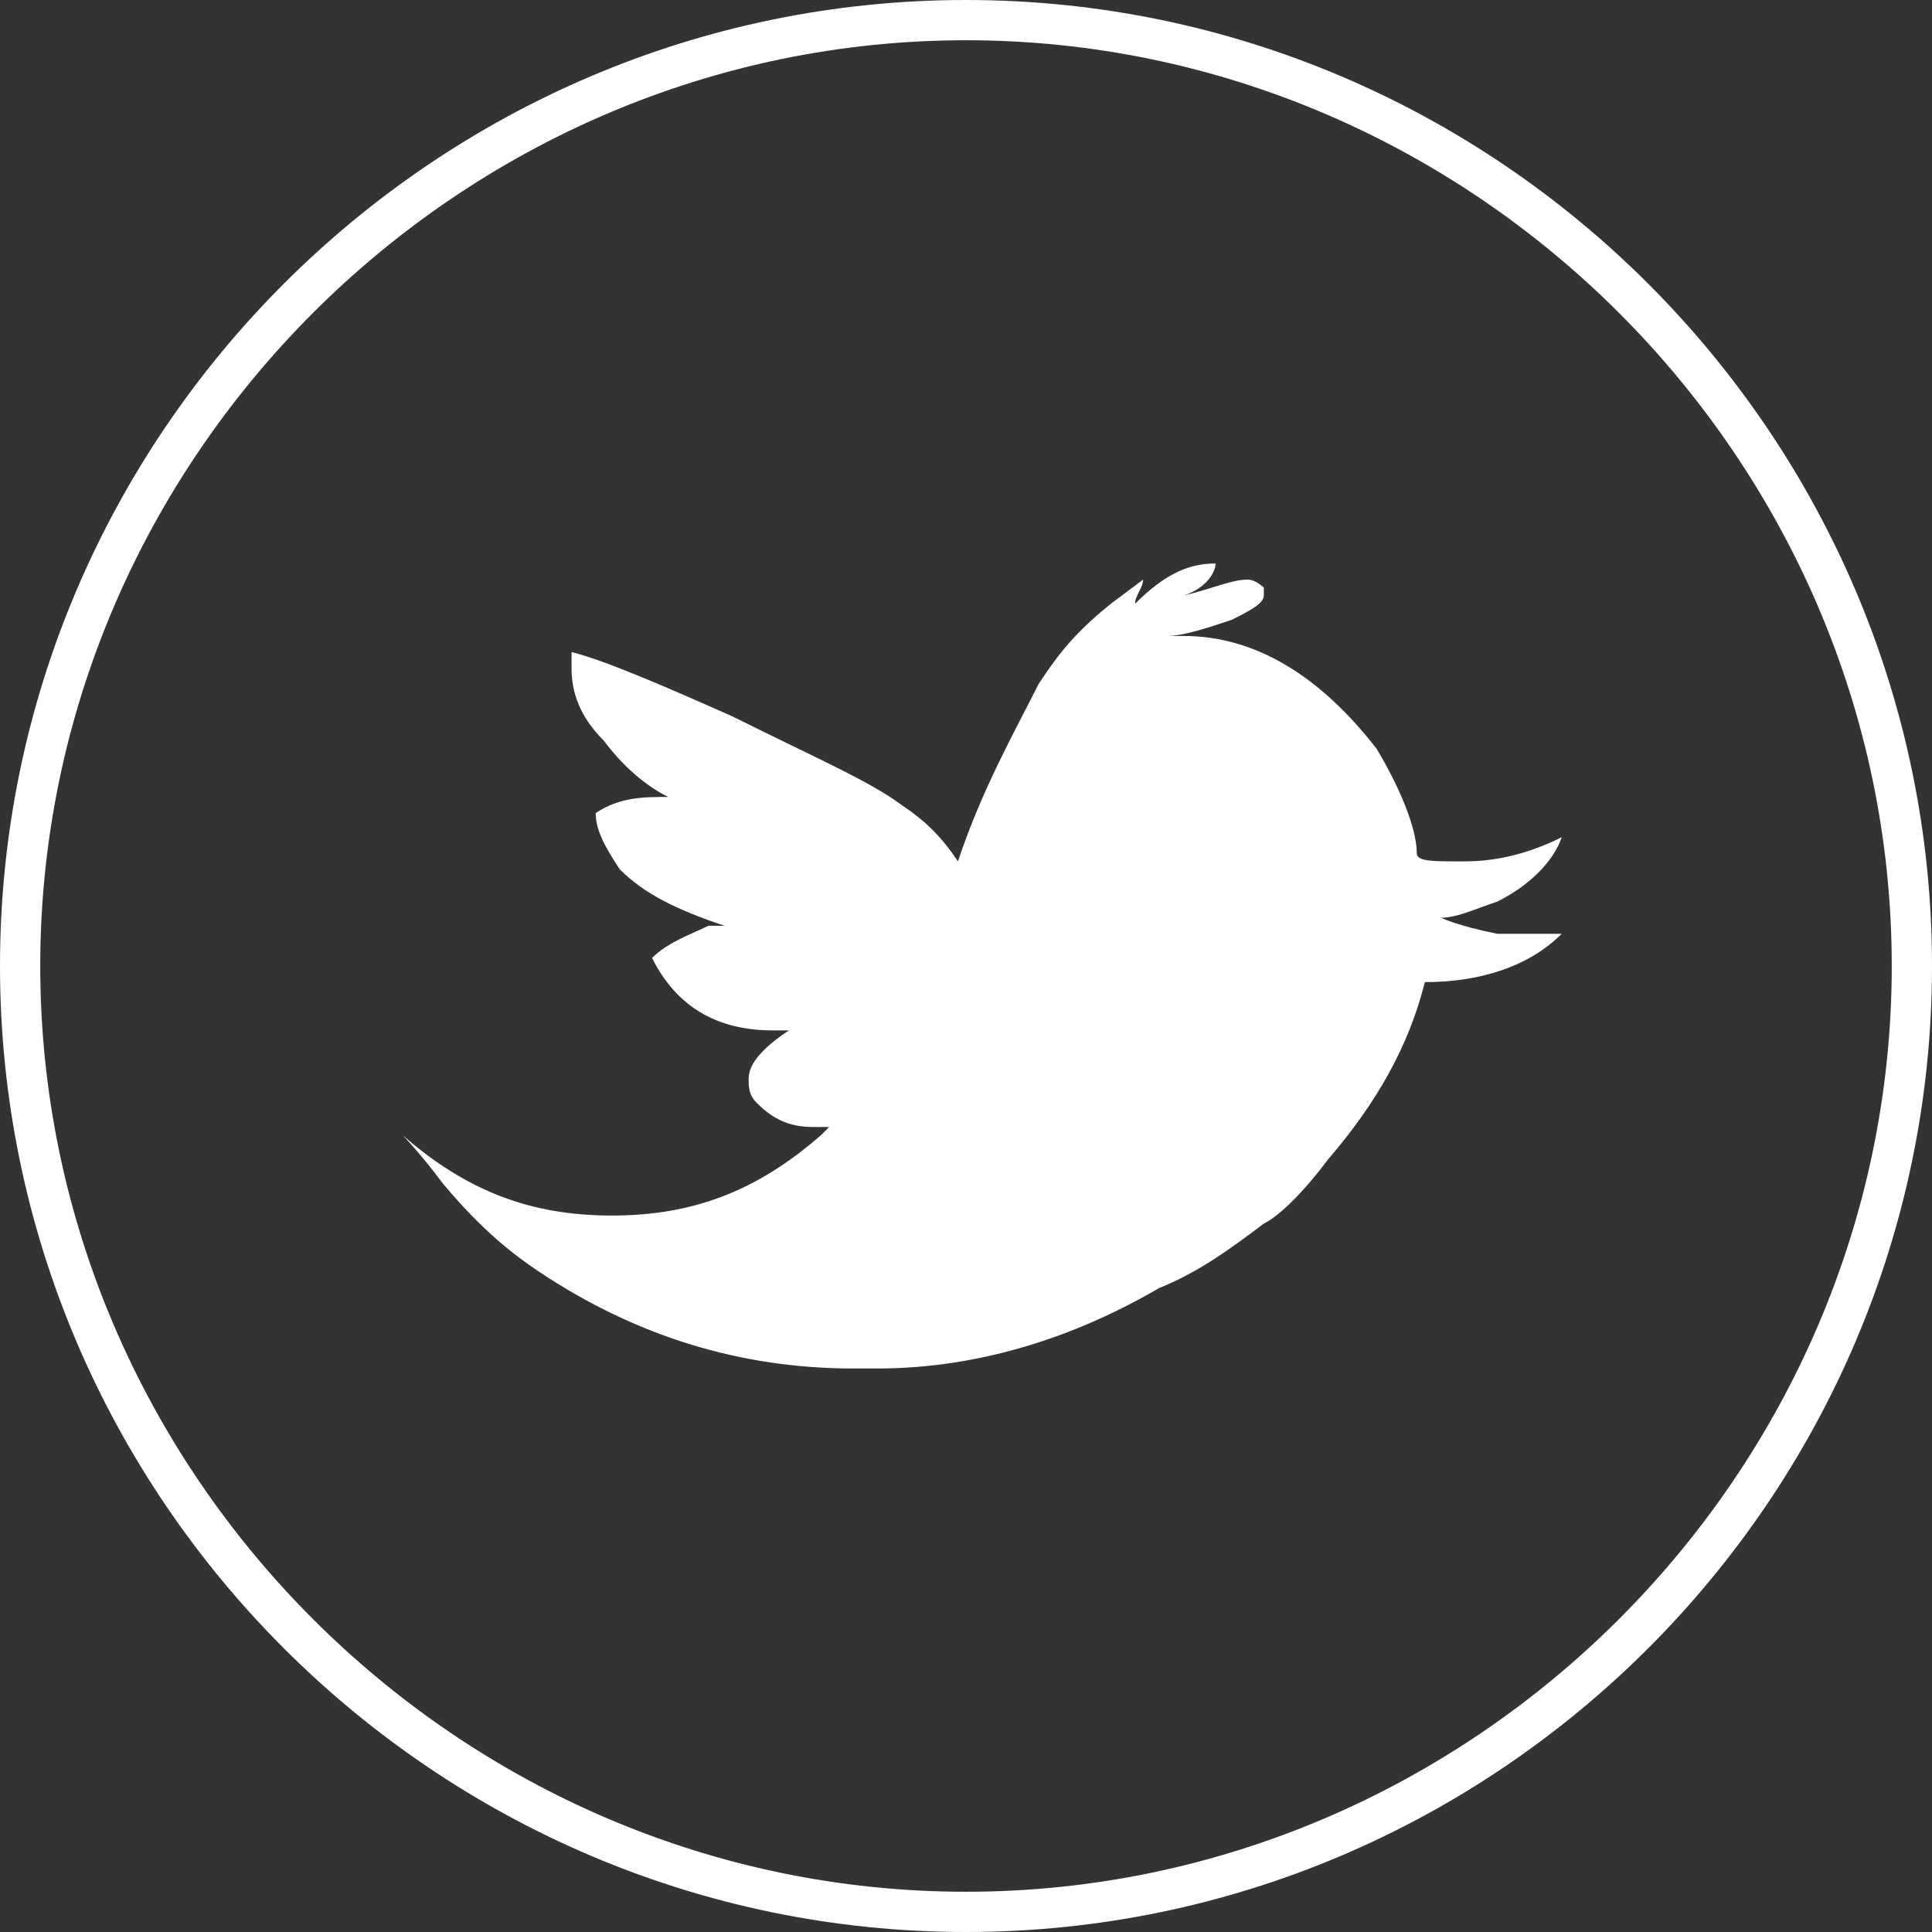
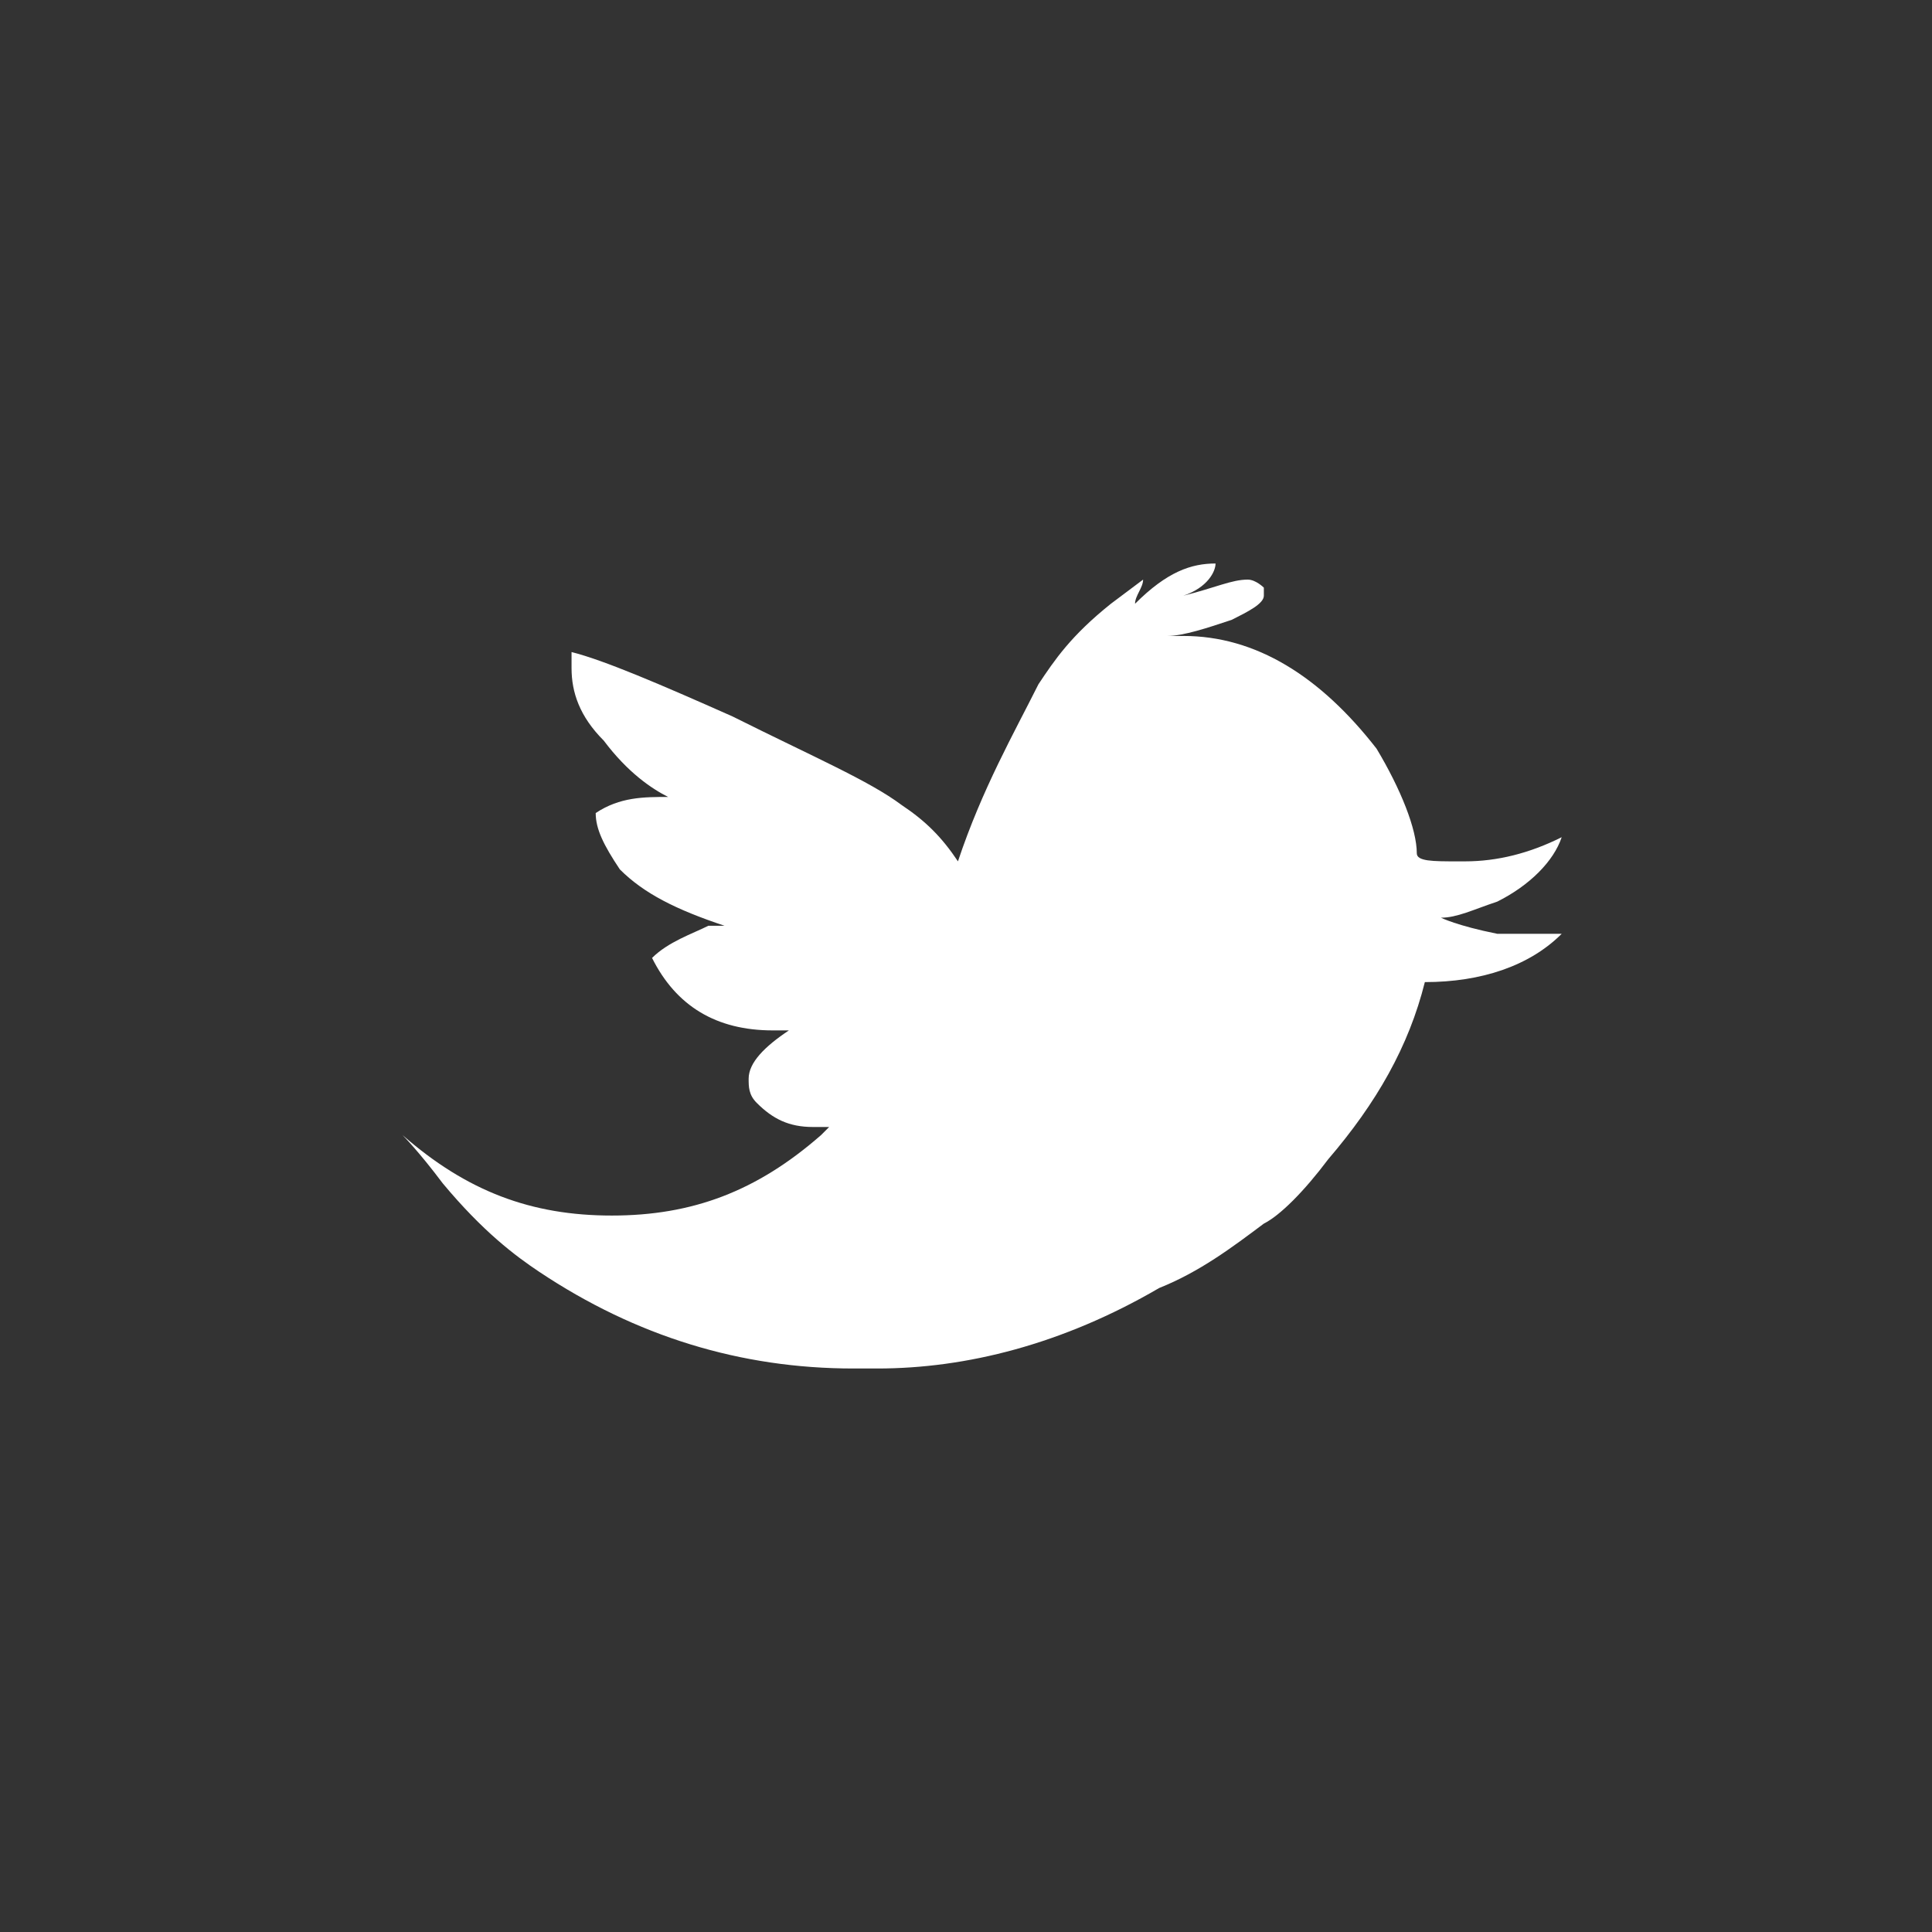
<svg xmlns="http://www.w3.org/2000/svg" version="1.1" id="Layer_1" x="0px" y="0px" width="24px" height="24px" viewBox="0 0 24 24" enable-background="new 0 0 24 24" xml:space="preserve">
  <rect x="0" y="0" width="24" height="24" fill="#333333" stroke="none" />
  <g>
-     <path fill="#FFFFFF" d="M12,0.5c6.3,0,11.5,5.2,11.5,11.5c0,6.3-5.2,11.5-11.5,11.5C5.7,23.5,0.5,18.3,0.5,12   C0.5,5.7,5.7,0.5,12,0.5 M12,0C5.4,0,0,5.4,0,12c0,6.6,5.4,12,12,12c6.6,0,12-5.4,12-12C24,5.4,18.6,0,12,0L12,0z" />
    <path fill="#FFFFFF" d="M15.1,7L15.1,7c0,0.1-0.1,0.3-0.4,0.4h0c0.4-0.1,0.6-0.2,0.8-0.2c0.1,0,0.2,0.1,0.2,0.1v0.1   c0,0.1-0.2,0.2-0.4,0.3c-0.3,0.1-0.6,0.2-0.8,0.2v0h0.2c0.9,0,1.7,0.5,2.4,1.4c0.3,0.5,0.5,1,0.5,1.3c0,0.1,0.2,0.1,0.5,0.1h0.1   c0.4,0,0.8-0.1,1.2-0.3v0c-0.1,0.3-0.4,0.6-0.8,0.8c-0.3,0.1-0.5,0.2-0.7,0.2c0,0,0.2,0.1,0.7,0.2l0.4,0h0.1l0.3,0l0,0v0   c-0.4,0.4-1,0.6-1.7,0.6v0c-0.2,0.8-0.6,1.5-1.2,2.2c-0.3,0.4-0.6,0.7-0.8,0.8c-0.4,0.3-0.8,0.6-1.3,0.8C13.2,16.7,12,17,10.9,17   h-0.3c-1.4,0-2.7-0.4-3.9-1.2c-0.3-0.2-0.7-0.5-1.2-1.1c-0.3-0.4-0.5-0.6-0.5-0.6c0.8,0.7,1.6,1,2.6,1c1,0,1.8-0.3,2.6-1   c0.1-0.1,0.1-0.1,0.1-0.1v0l-0.1,0h-0.1c-0.3,0-0.5-0.1-0.7-0.3c-0.1-0.1-0.1-0.2-0.1-0.3c0-0.2,0.2-0.4,0.5-0.6v0H9.6   c-0.7,0-1.2-0.3-1.5-0.9c0.2-0.2,0.5-0.3,0.7-0.4l0.2,0v0c-0.6-0.2-1-0.4-1.3-0.7c-0.2-0.3-0.3-0.5-0.3-0.7C7.7,9.9,8,9.9,8.3,9.9   v0C8.1,9.8,7.8,9.6,7.5,9.2C7.2,8.9,7.1,8.6,7.1,8.3V8.1c0.4,0.1,1.1,0.4,2,0.8c1,0.5,1.7,0.8,2.1,1.1c0.3,0.2,0.5,0.4,0.7,0.7h0   c0.3-0.9,0.7-1.6,1-2.2c0.2-0.3,0.4-0.6,0.9-1l0.4-0.3l0,0v0c0,0.1-0.1,0.2-0.1,0.3v0h0C14.5,7.1,14.8,7,15.1,7L15.1,7z" />
  </g>
</svg>